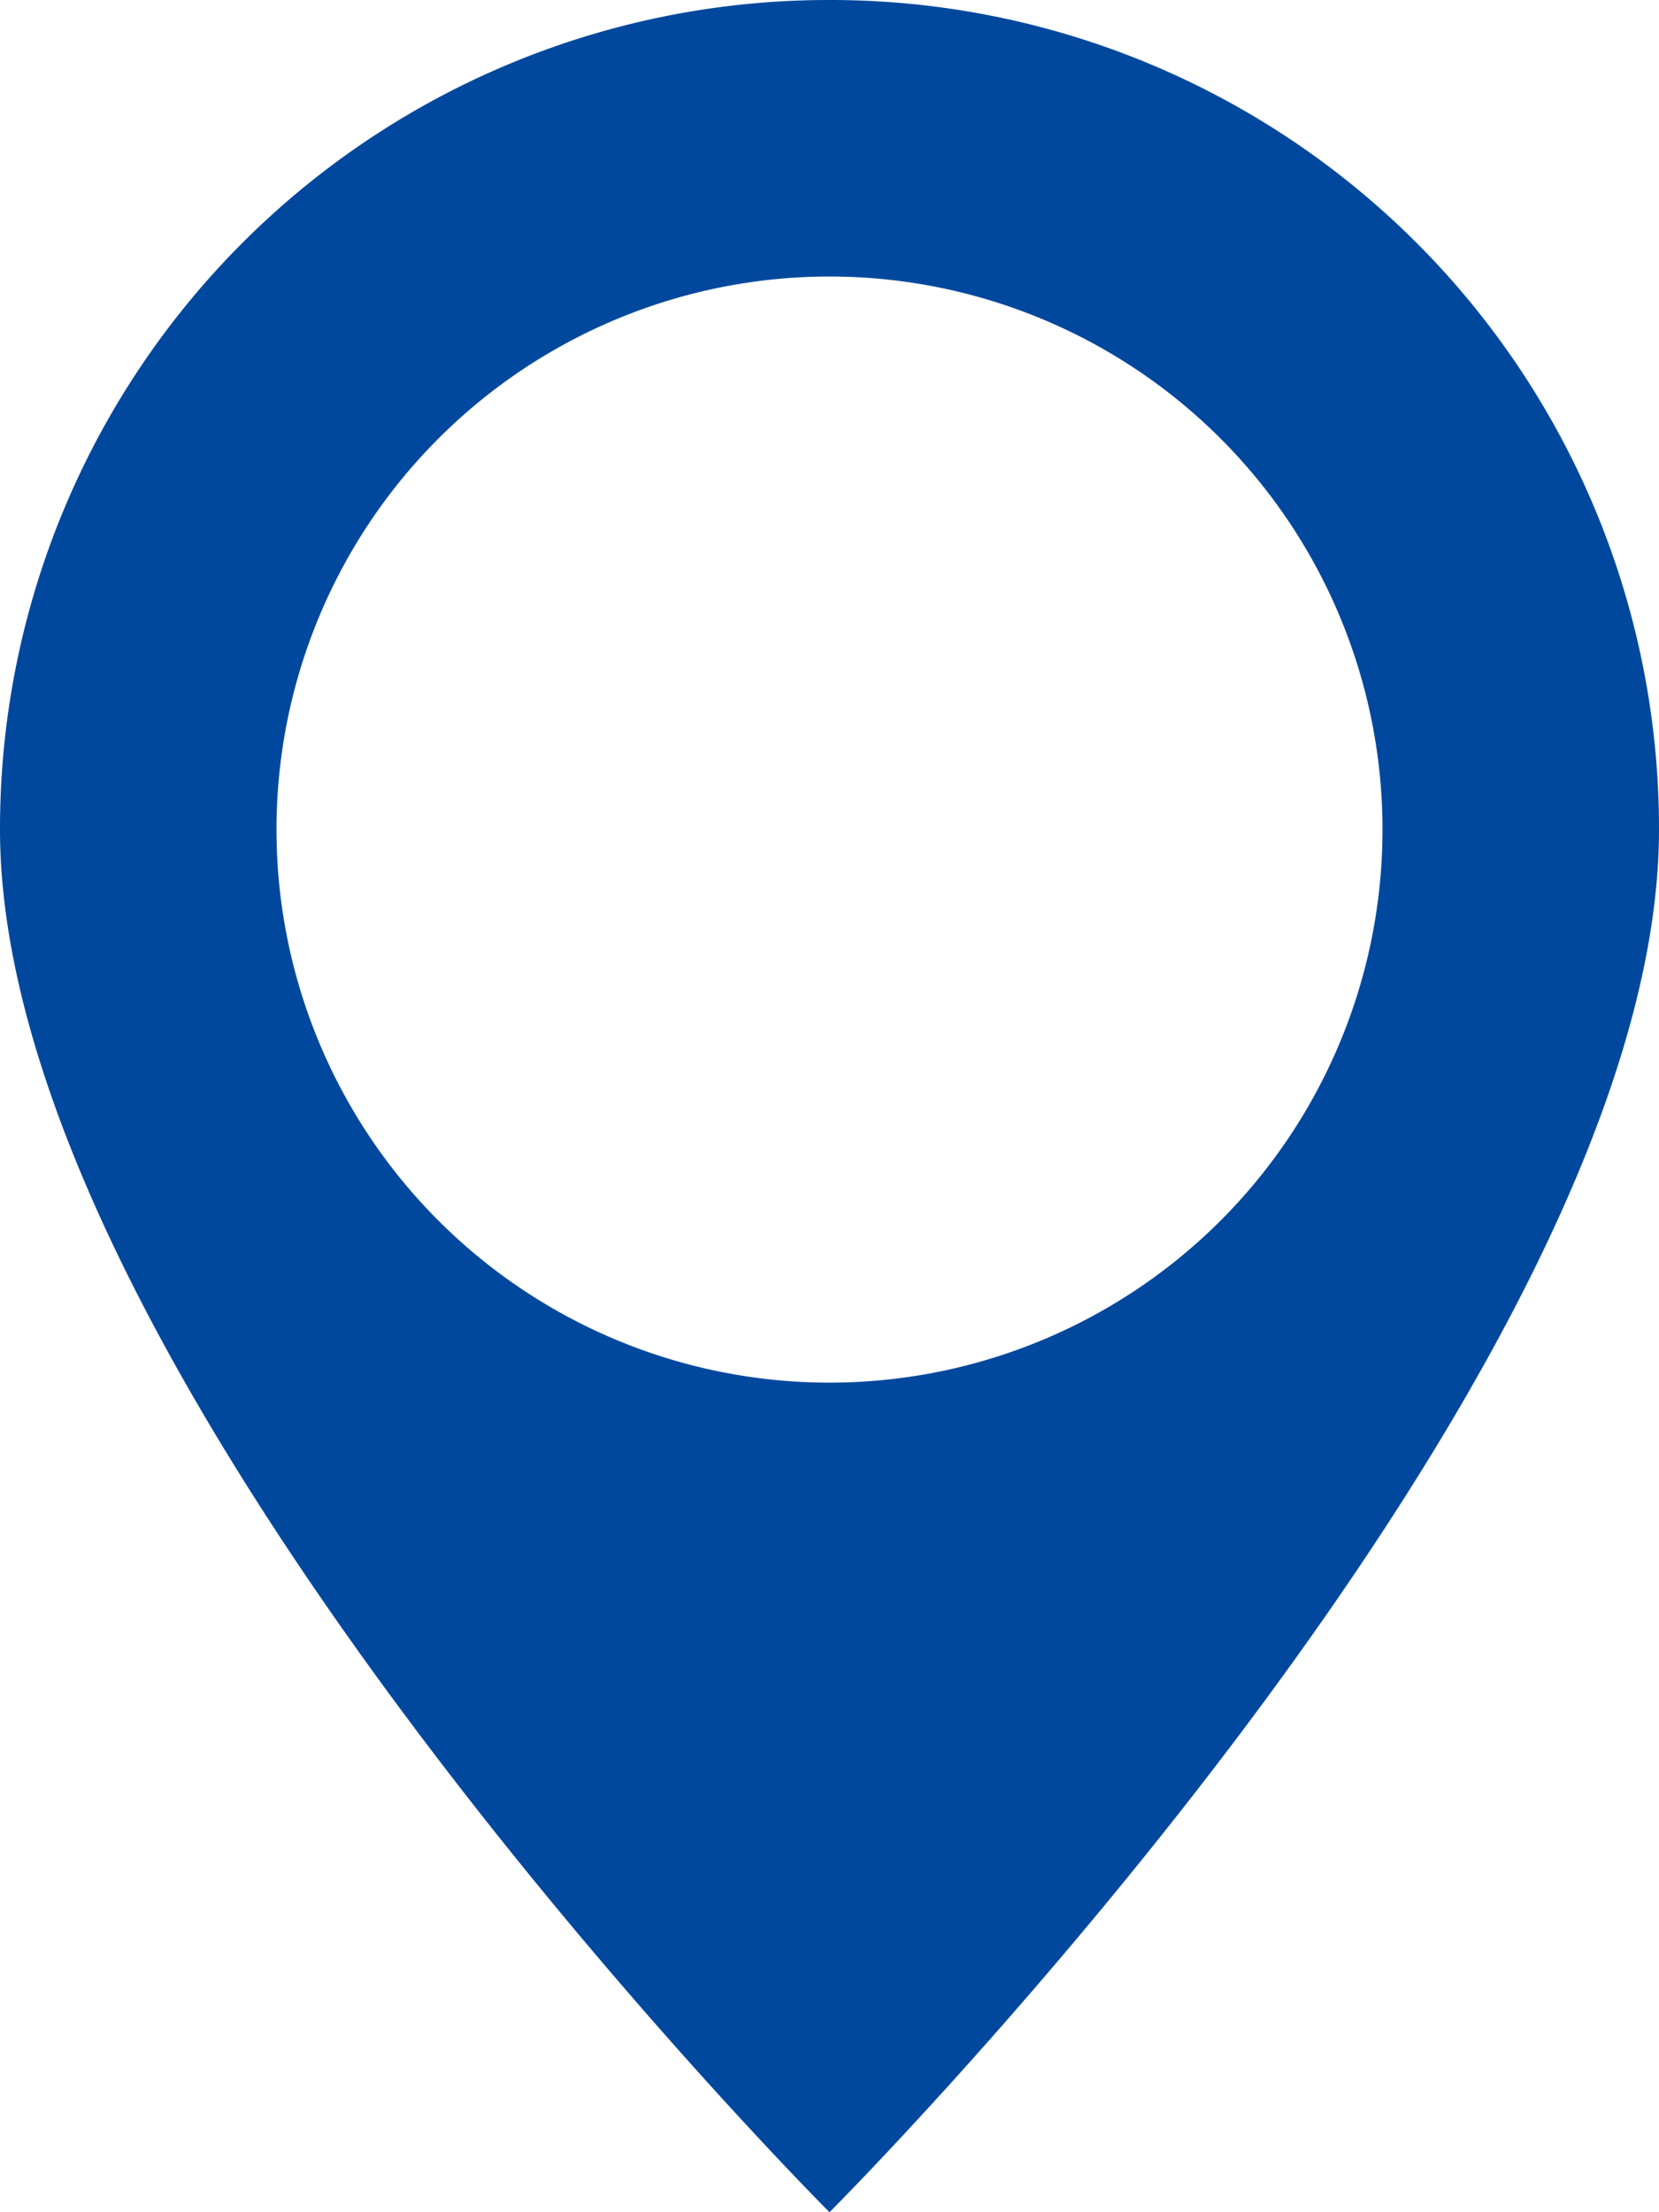
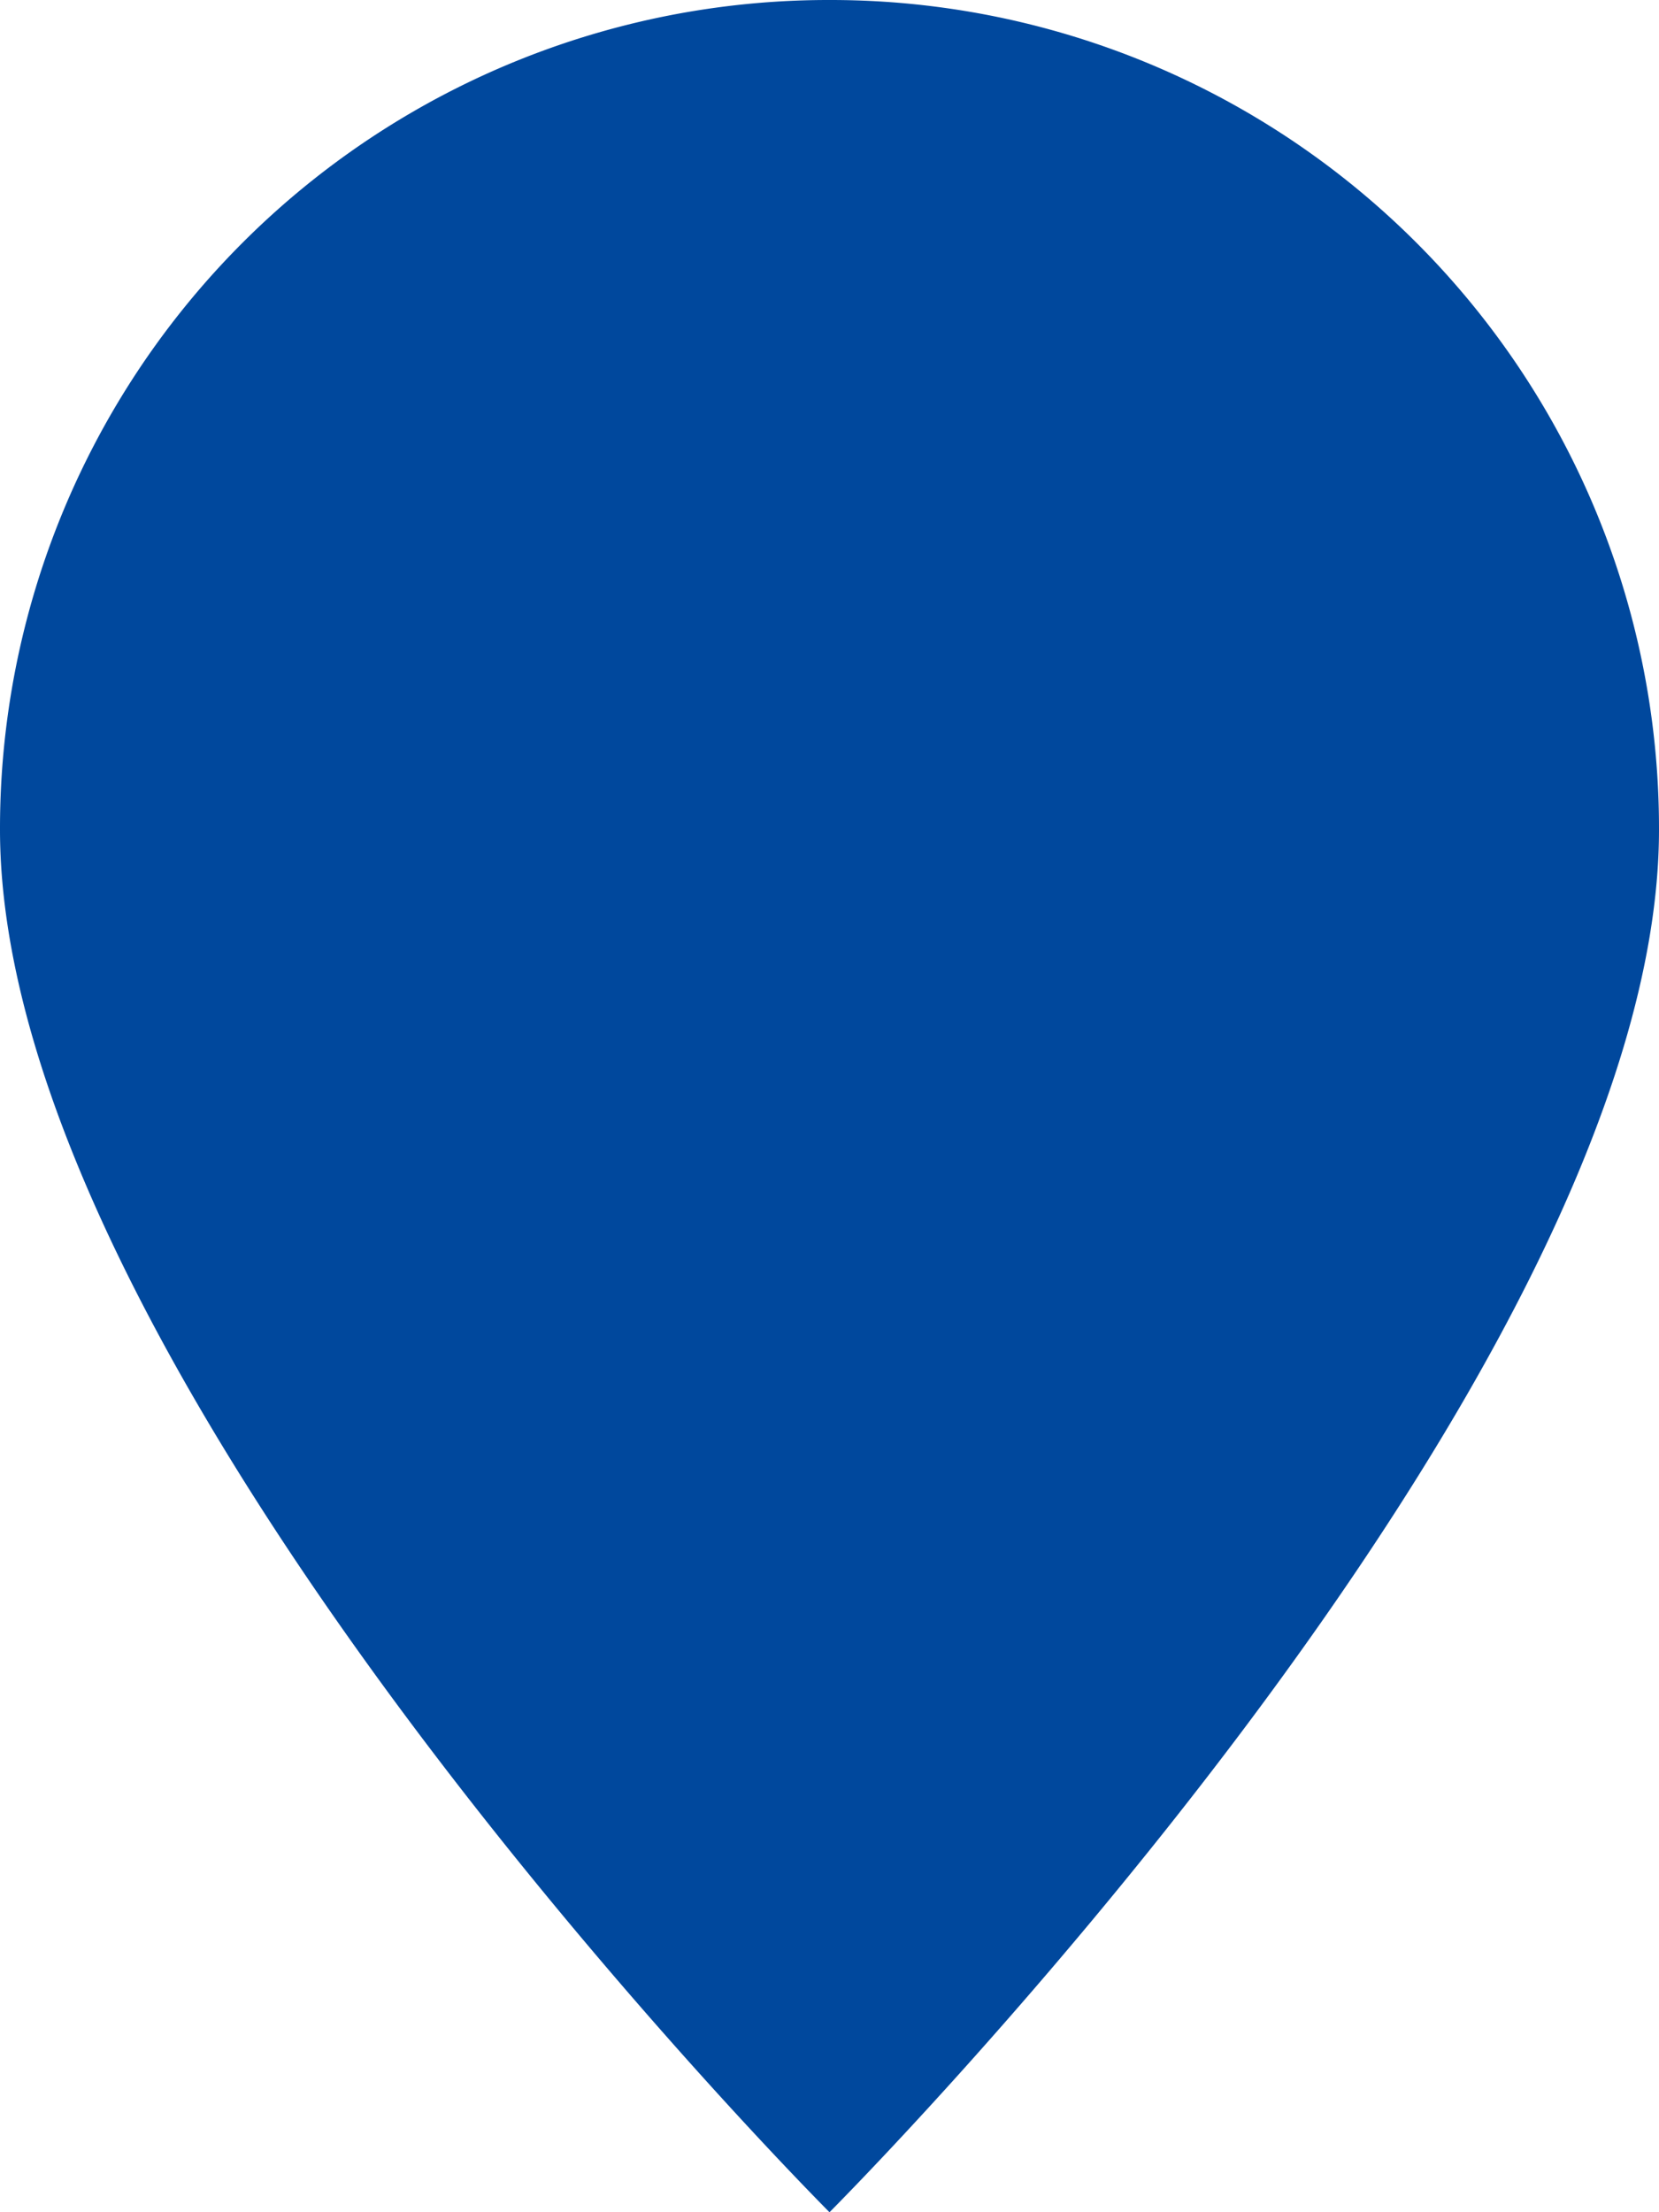
<svg xmlns="http://www.w3.org/2000/svg" width="15" height="20" viewBox="0 0 15 20">
-   <path d="M7.5,0A7.49,7.49,0,0,0,0,7.5C0,12.5,7.5,20,7.5,20S15,12.5,15,7.5A7.49,7.49,0,0,0,7.5,0Zm0,2.5a5,5,0,1,1-5,5A5,5,0,0,1,7.5,2.5Z" fill="#00489d" />
+   <path d="M7.5,0A7.49,7.49,0,0,0,0,7.5C0,12.5,7.5,20,7.5,20S15,12.5,15,7.5A7.49,7.49,0,0,0,7.5,0Zm0,2.5A5,5,0,0,1,7.5,2.5Z" fill="#00489d" />
</svg>